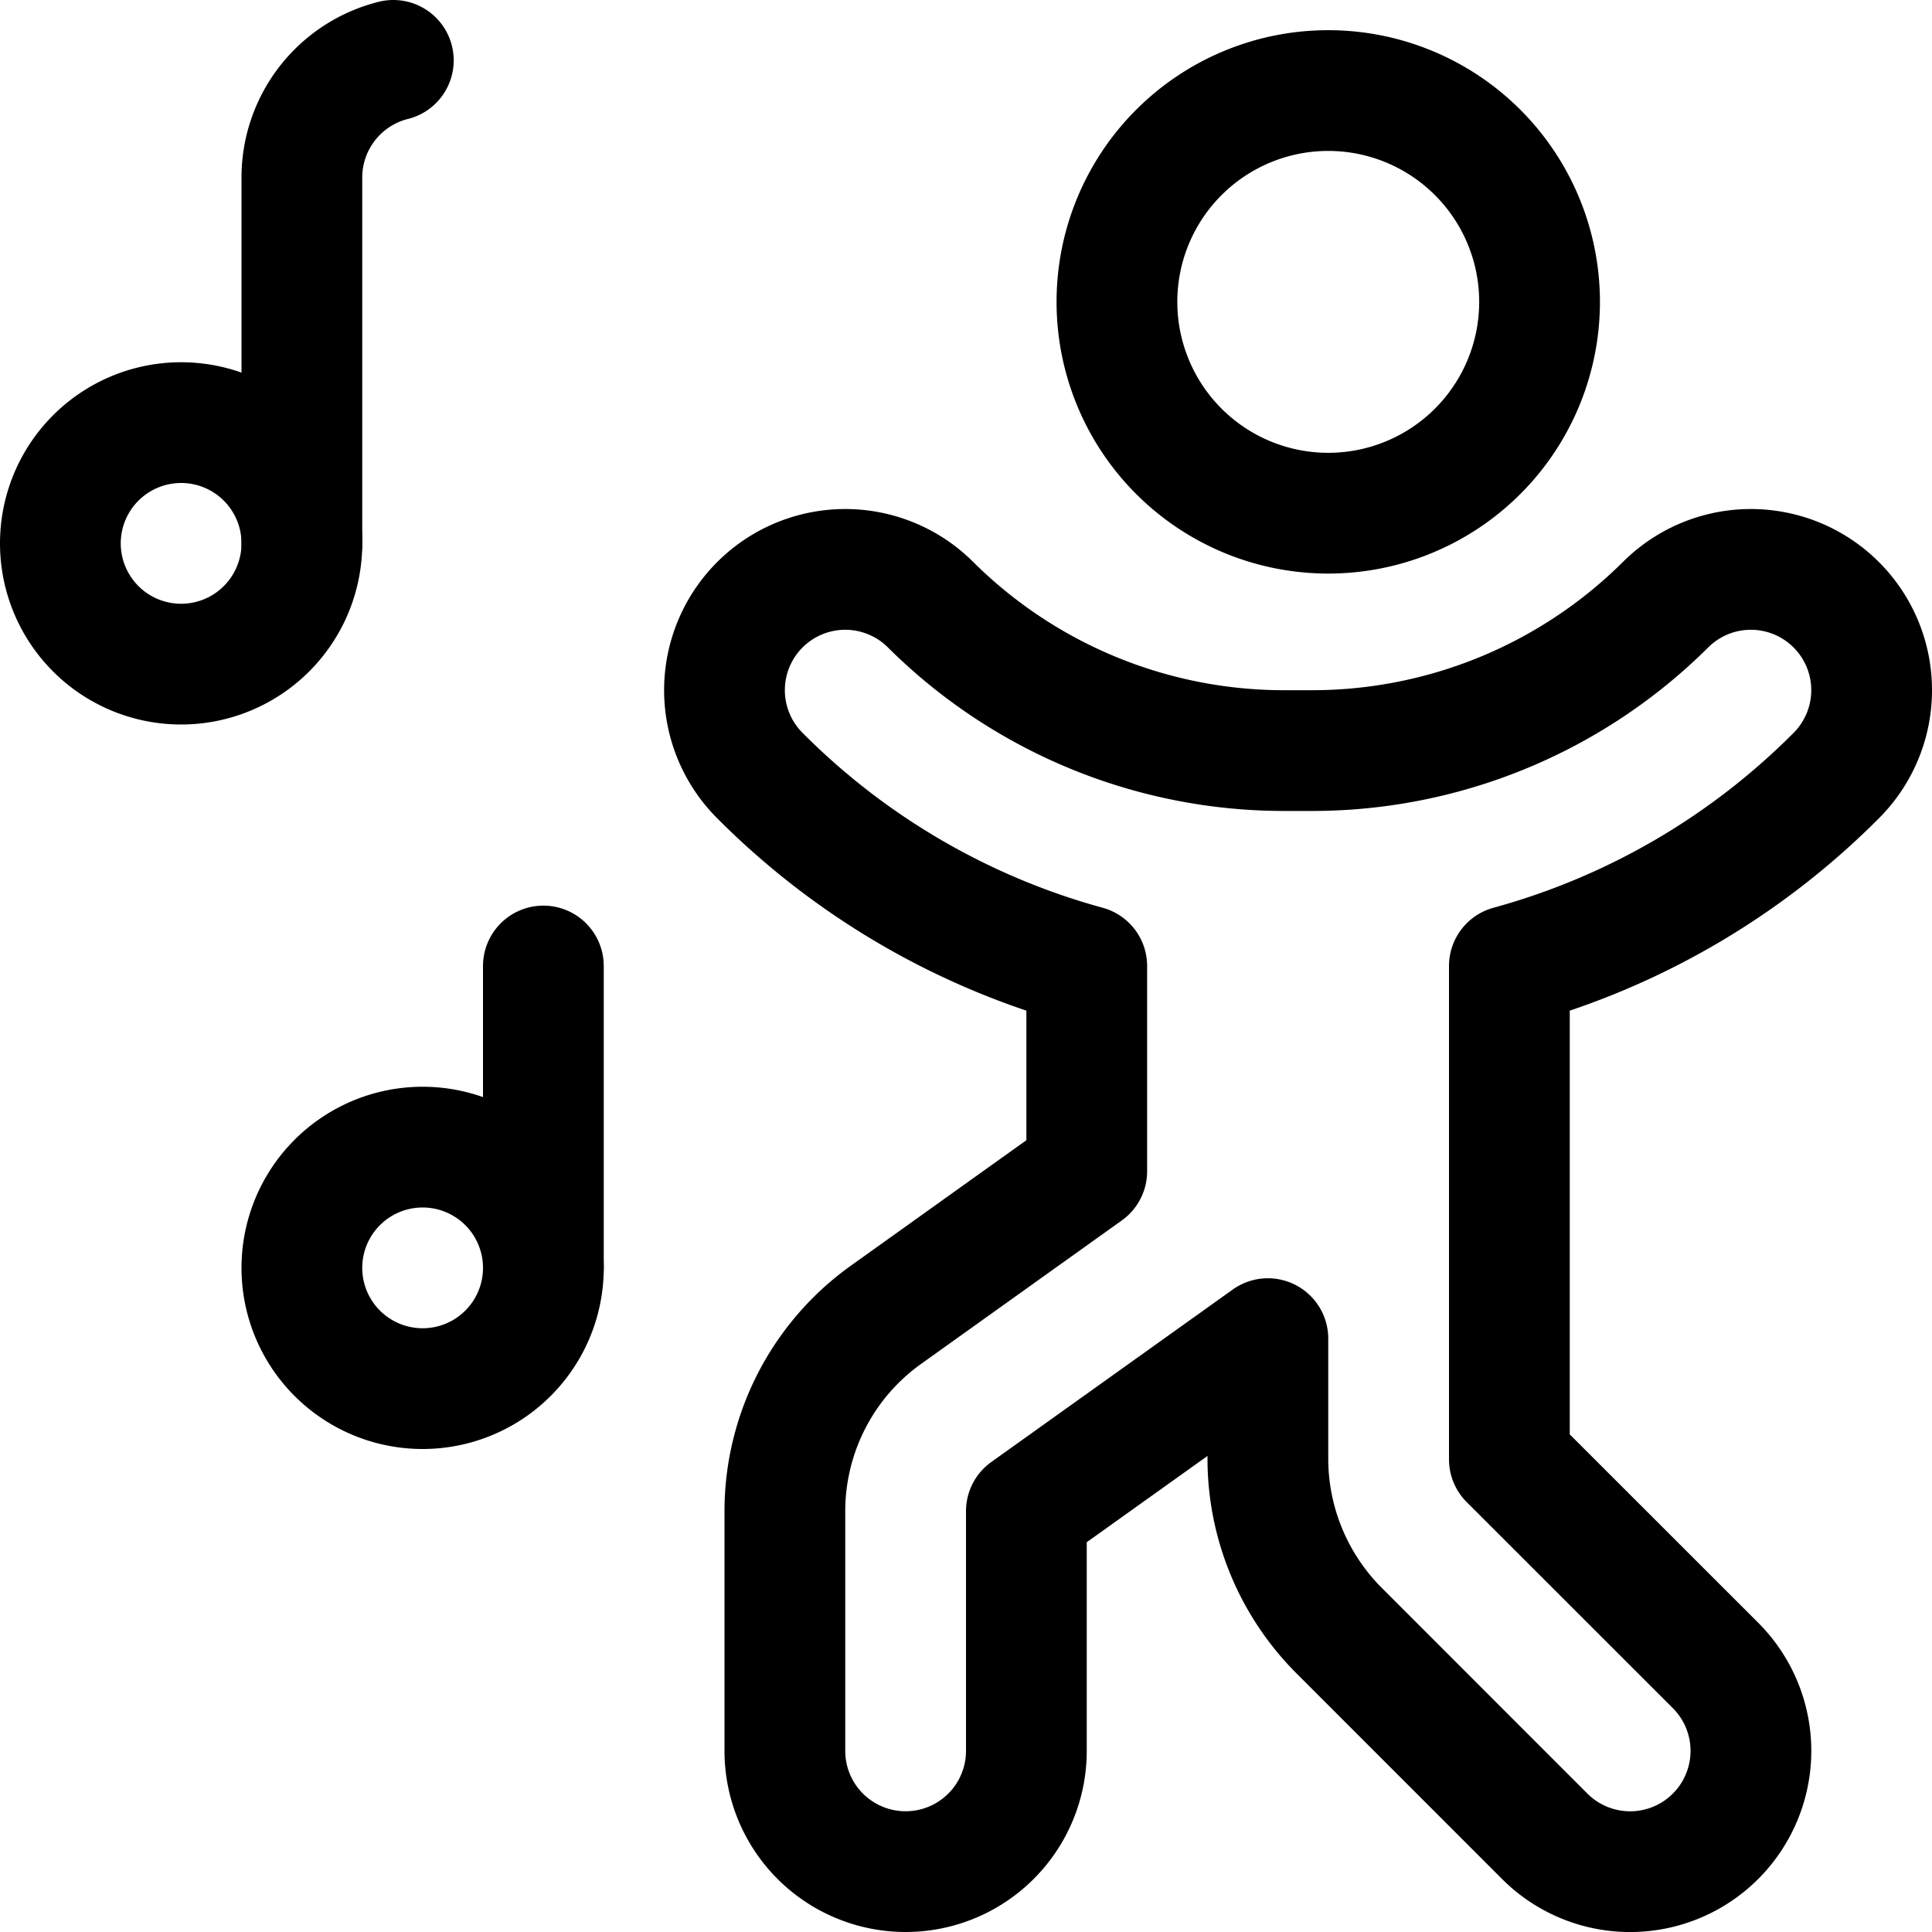
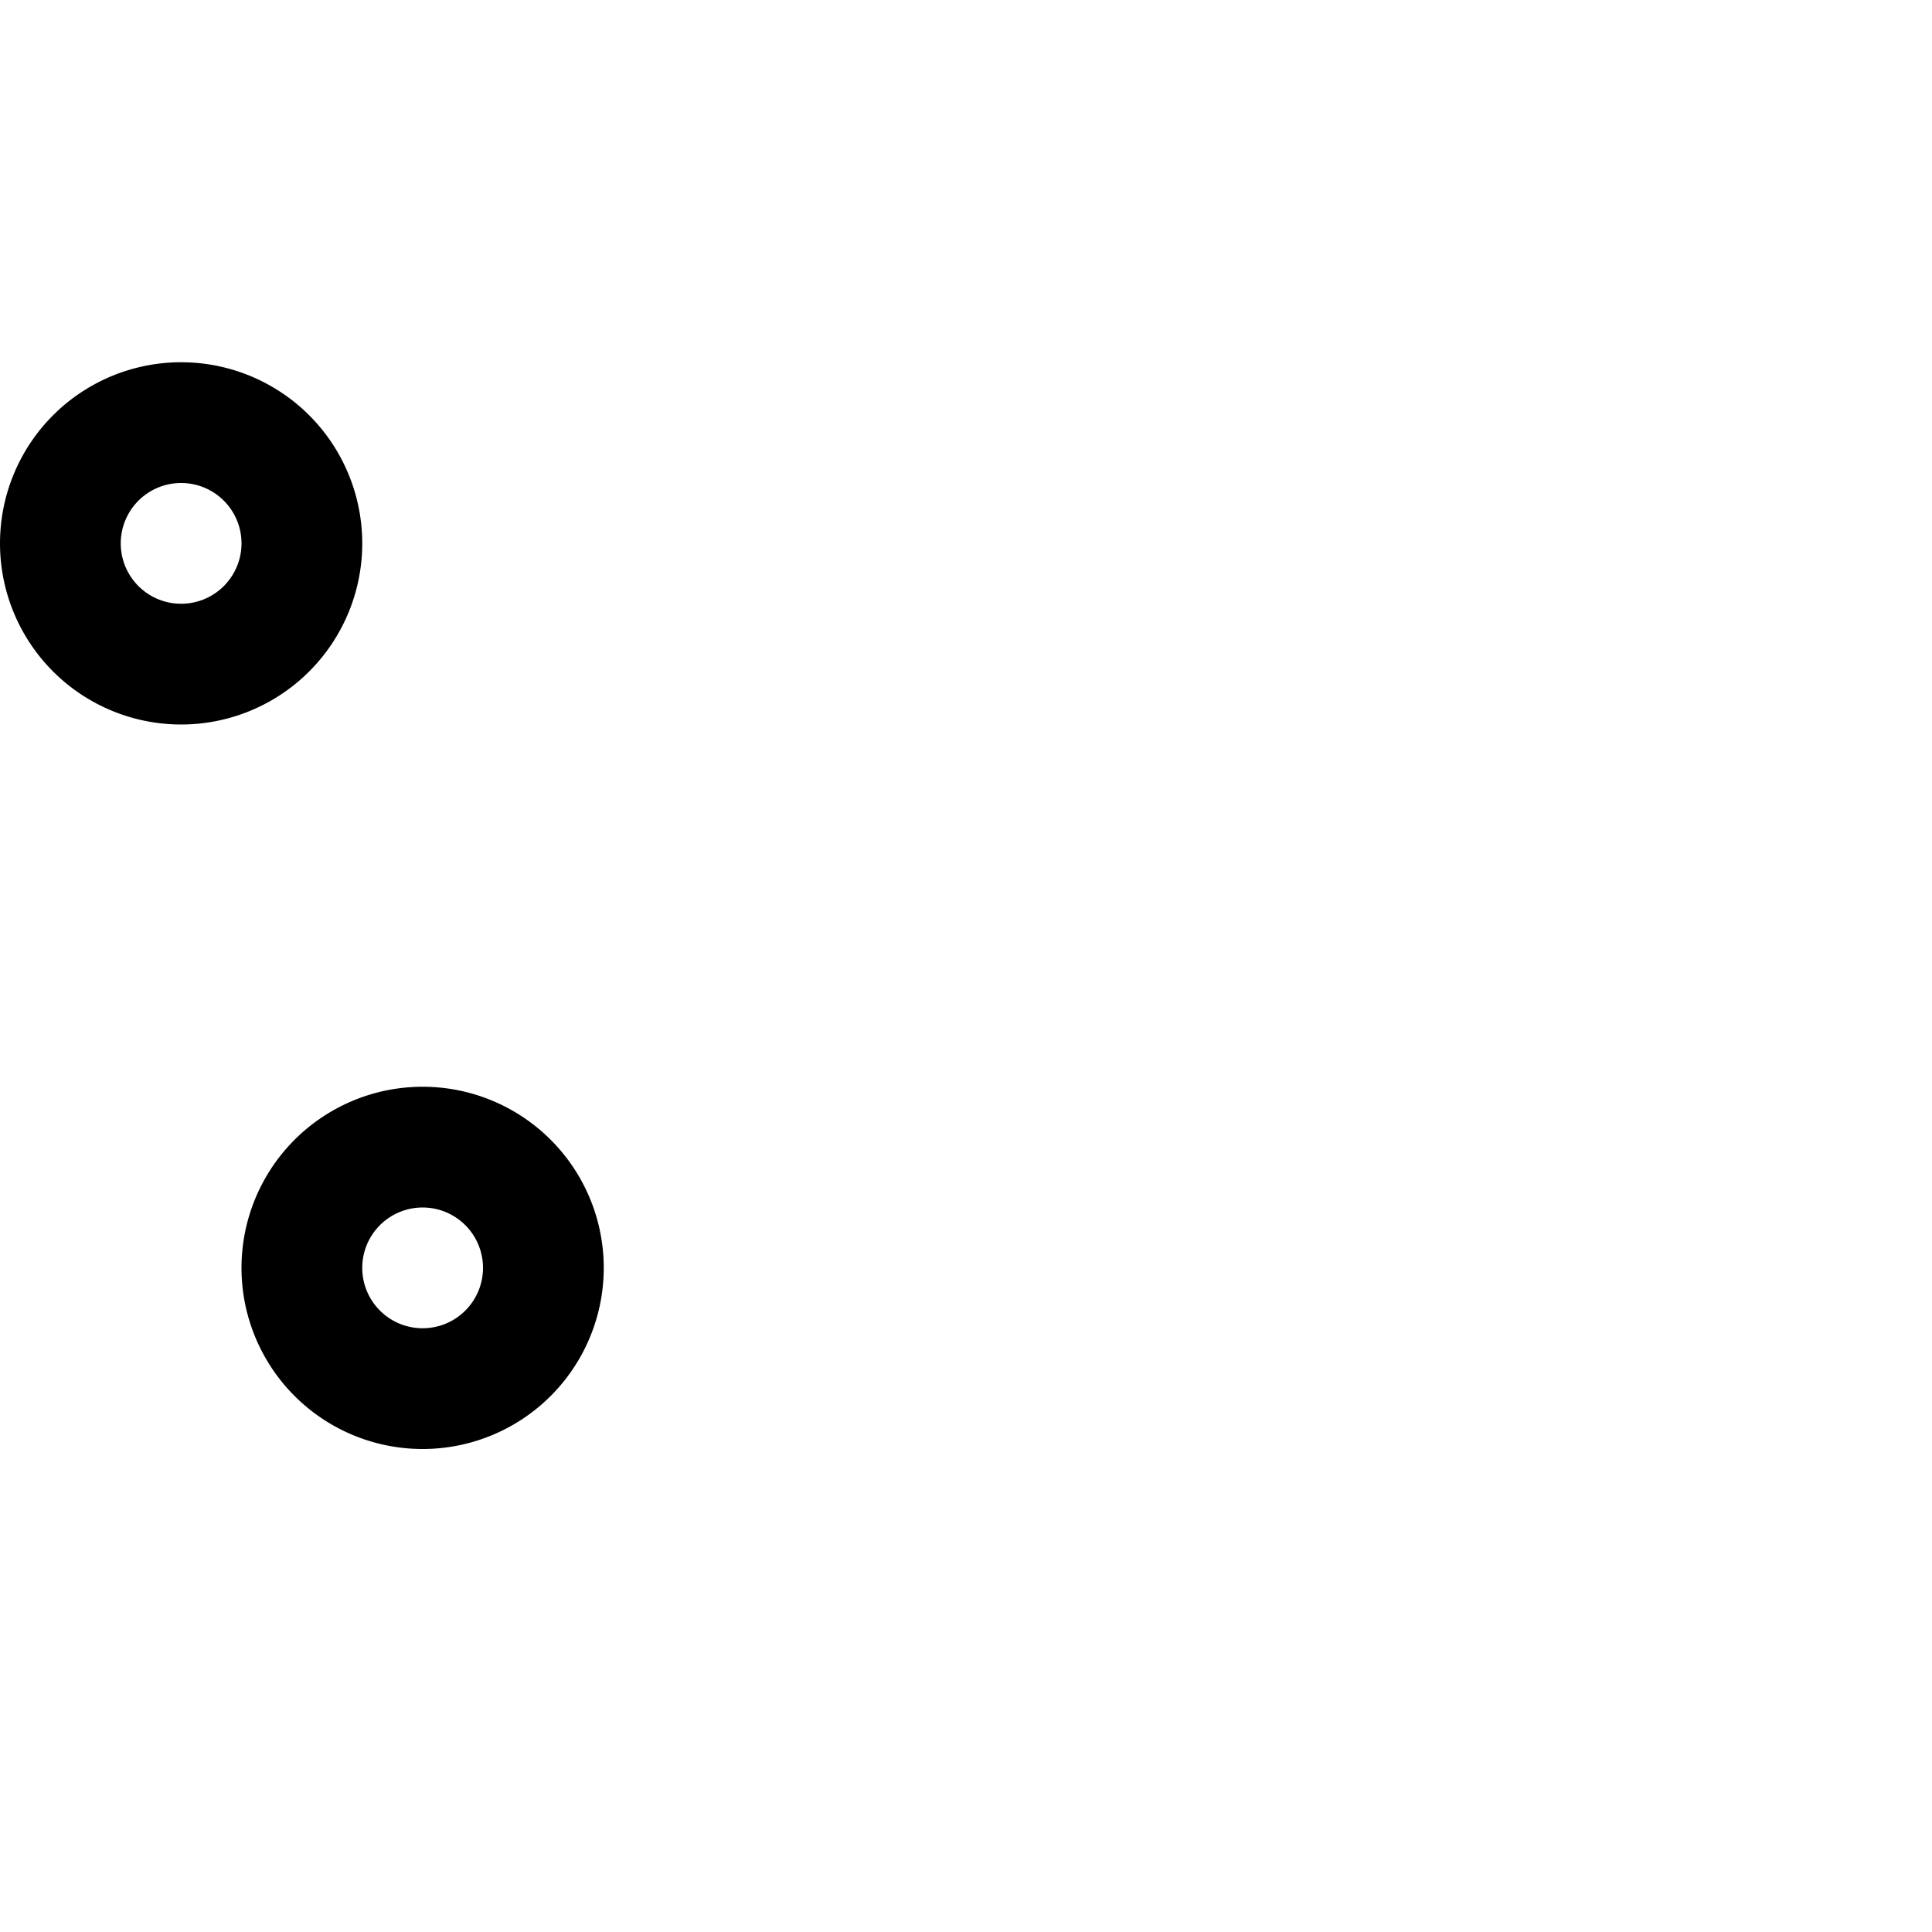
<svg xmlns="http://www.w3.org/2000/svg" viewBox="0 0 24 24" height="24" width="24">
-   <path d="M18.75,12a9.129,9.129,0,0,0,4.061-2.366,1.5,1.5,0,1,0-2.122-2.121,6.227,6.227,0,0,1-4.371,1.811h-.386a6.227,6.227,0,0,1-4.371-1.811A1.5,1.5,0,1,0,9.439,9.634,9.129,9.129,0,0,0,13.5,12v2.55l-2.493,1.782a3,3,0,0,0-1.257,2.44V21.75a1.5,1.5,0,0,0,3,0V18.772l3-2.143v1.5a3.023,3.023,0,0,0,.879,2.121l2.56,2.561a1.5,1.5,0,0,0,2.122-2.122l-2.561-2.56Z" fill="none" stroke="#000000" stroke-linecap="round" stroke-linejoin="round" stroke-width="1.5" />
-   <path d="M13.875 3.750 A2.625 2.625 0 1 0 19.125 3.750 A2.625 2.625 0 1 0 13.875 3.750 Z" fill="none" stroke="#000000" stroke-linecap="round" stroke-linejoin="round" stroke-width="1.5" />
  <path d="M0.750 6.750 A1.500 1.500 0 1 0 3.750 6.750 A1.500 1.500 0 1 0 0.750 6.750 Z" fill="none" stroke="#000000" stroke-linecap="round" stroke-linejoin="round" stroke-width="1.5" />
-   <path d="M4.886.75A1.5,1.5,0,0,0,3.75,2.205V6.75" fill="none" stroke="#000000" stroke-linecap="round" stroke-linejoin="round" stroke-width="1.5" />
  <path d="M3.750 15.750 A1.500 1.500 0 1 0 6.750 15.750 A1.500 1.500 0 1 0 3.750 15.750 Z" fill="none" stroke="#000000" stroke-linecap="round" stroke-linejoin="round" stroke-width="1.5" />
-   <path d="M6.75 12L6.75 15.75" fill="none" stroke="#000000" stroke-linecap="round" stroke-linejoin="round" stroke-width="1.5" />
</svg>